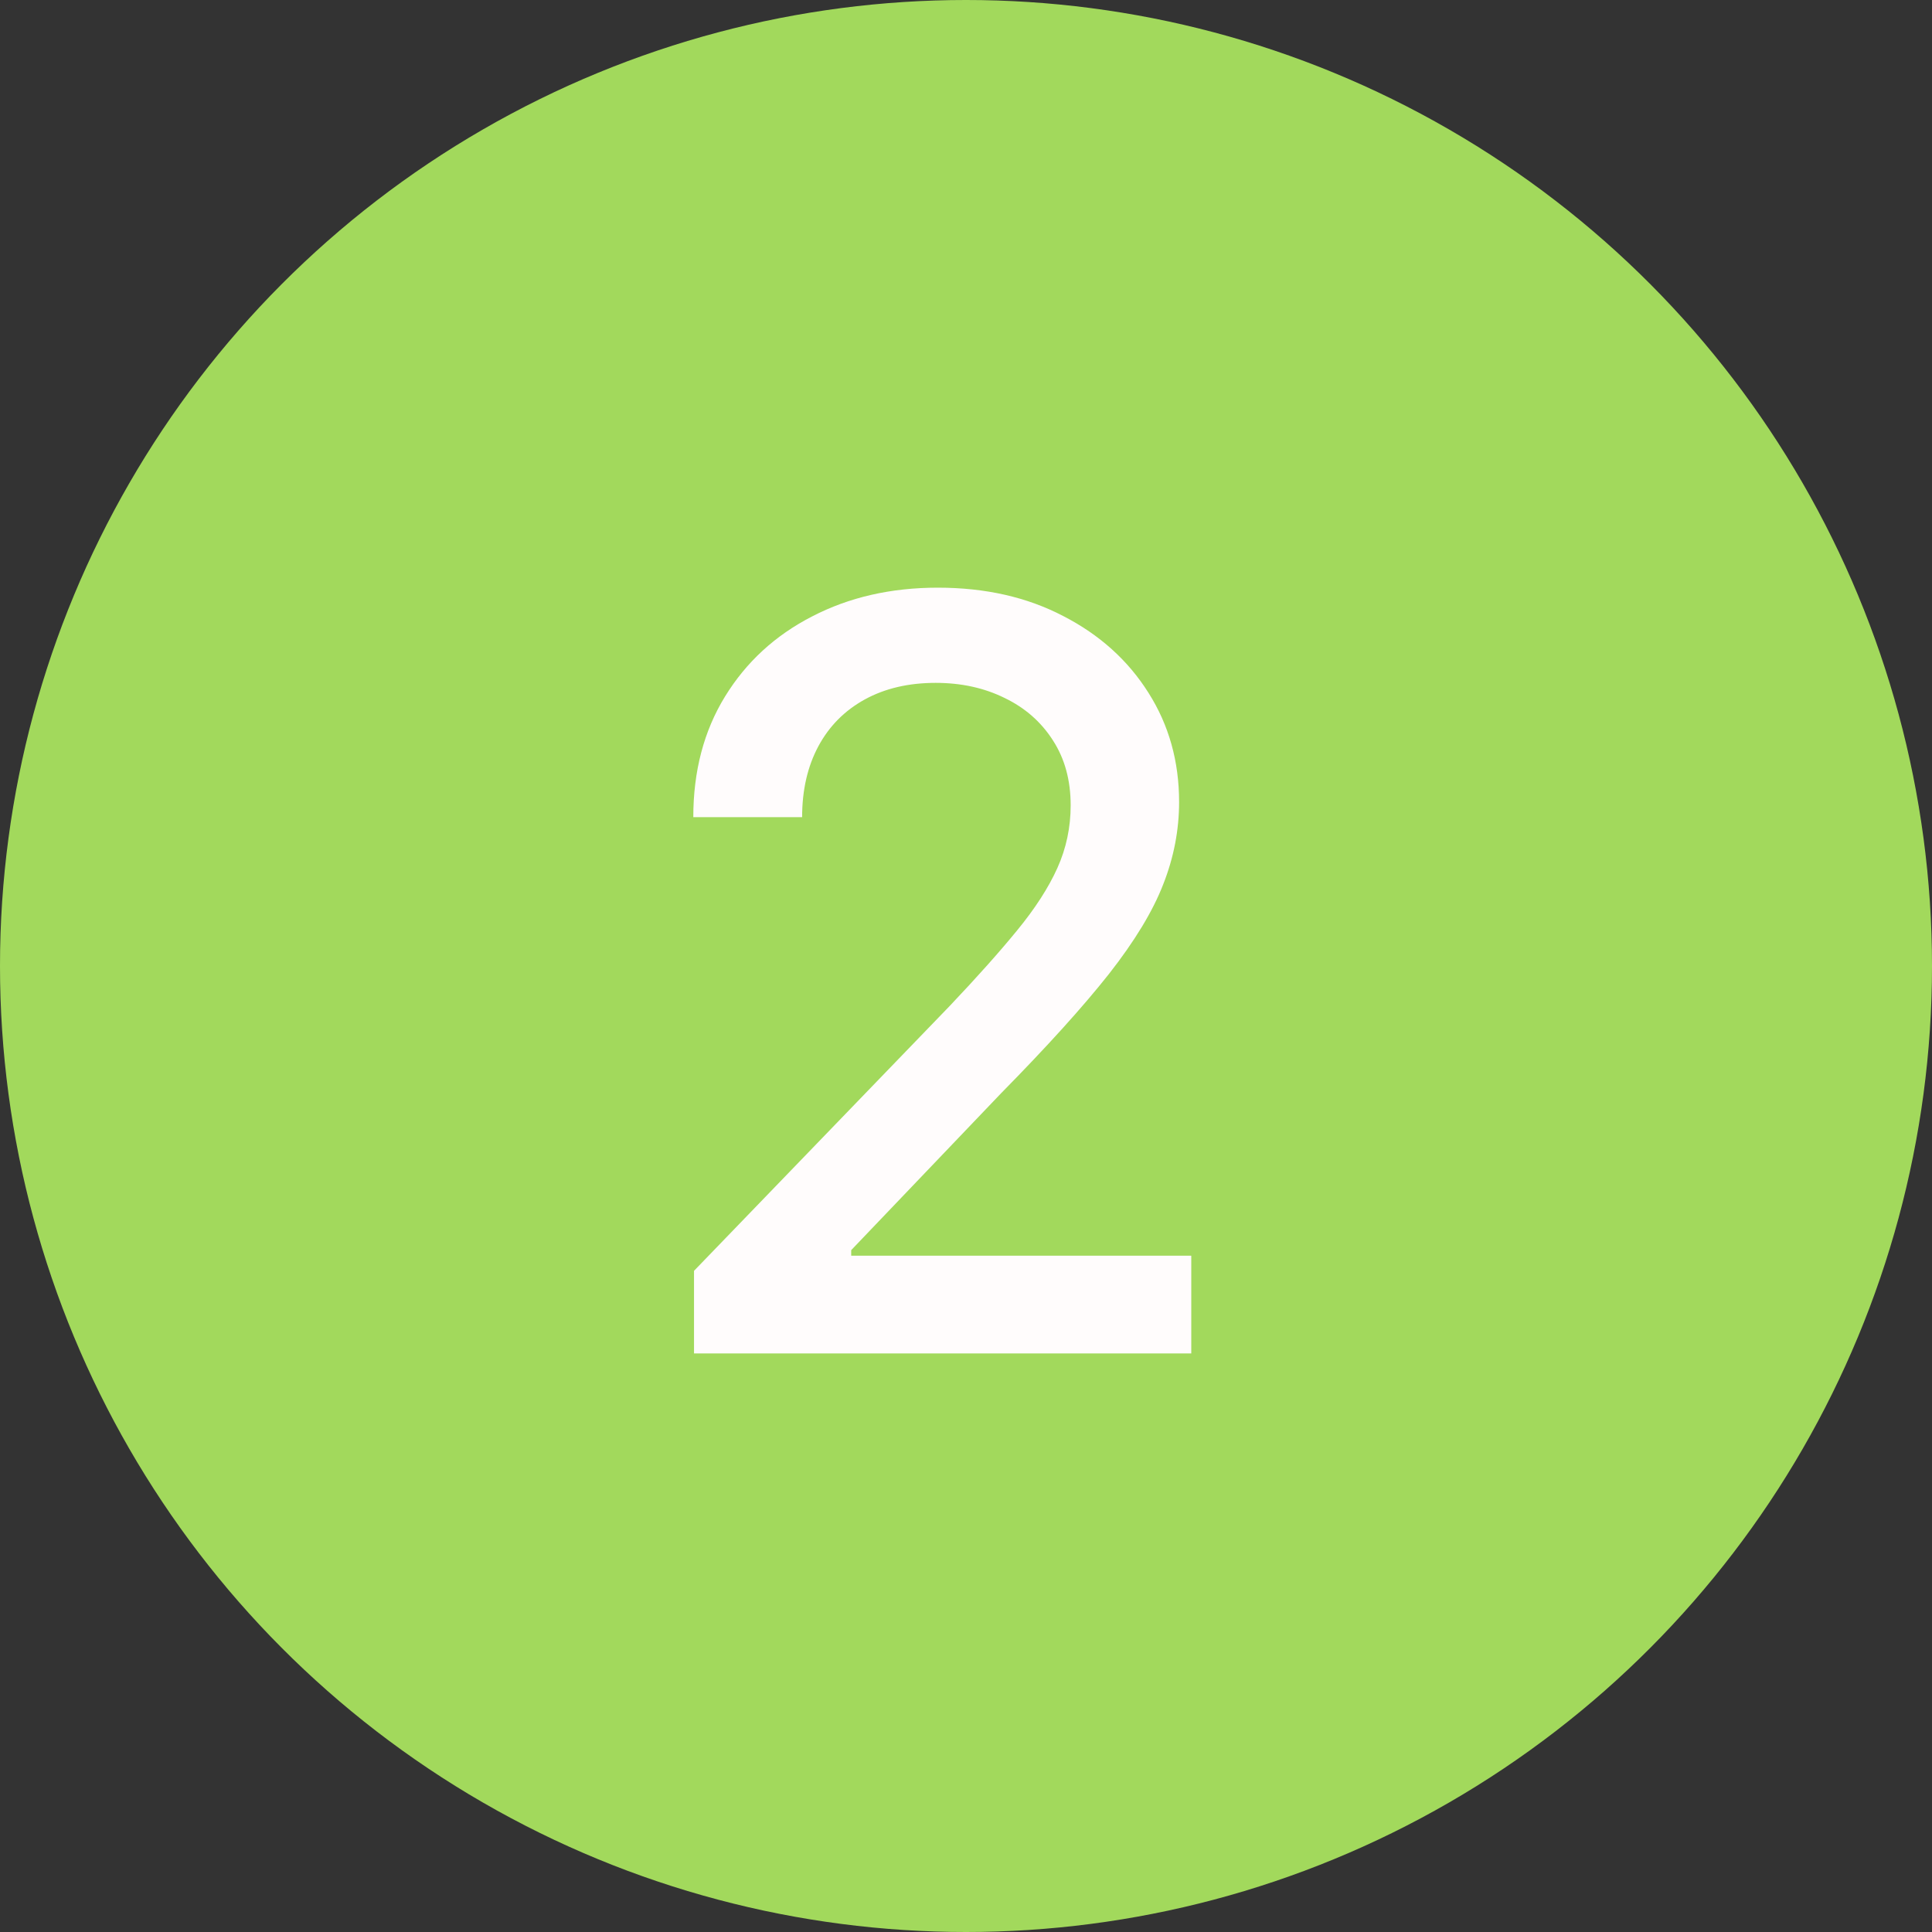
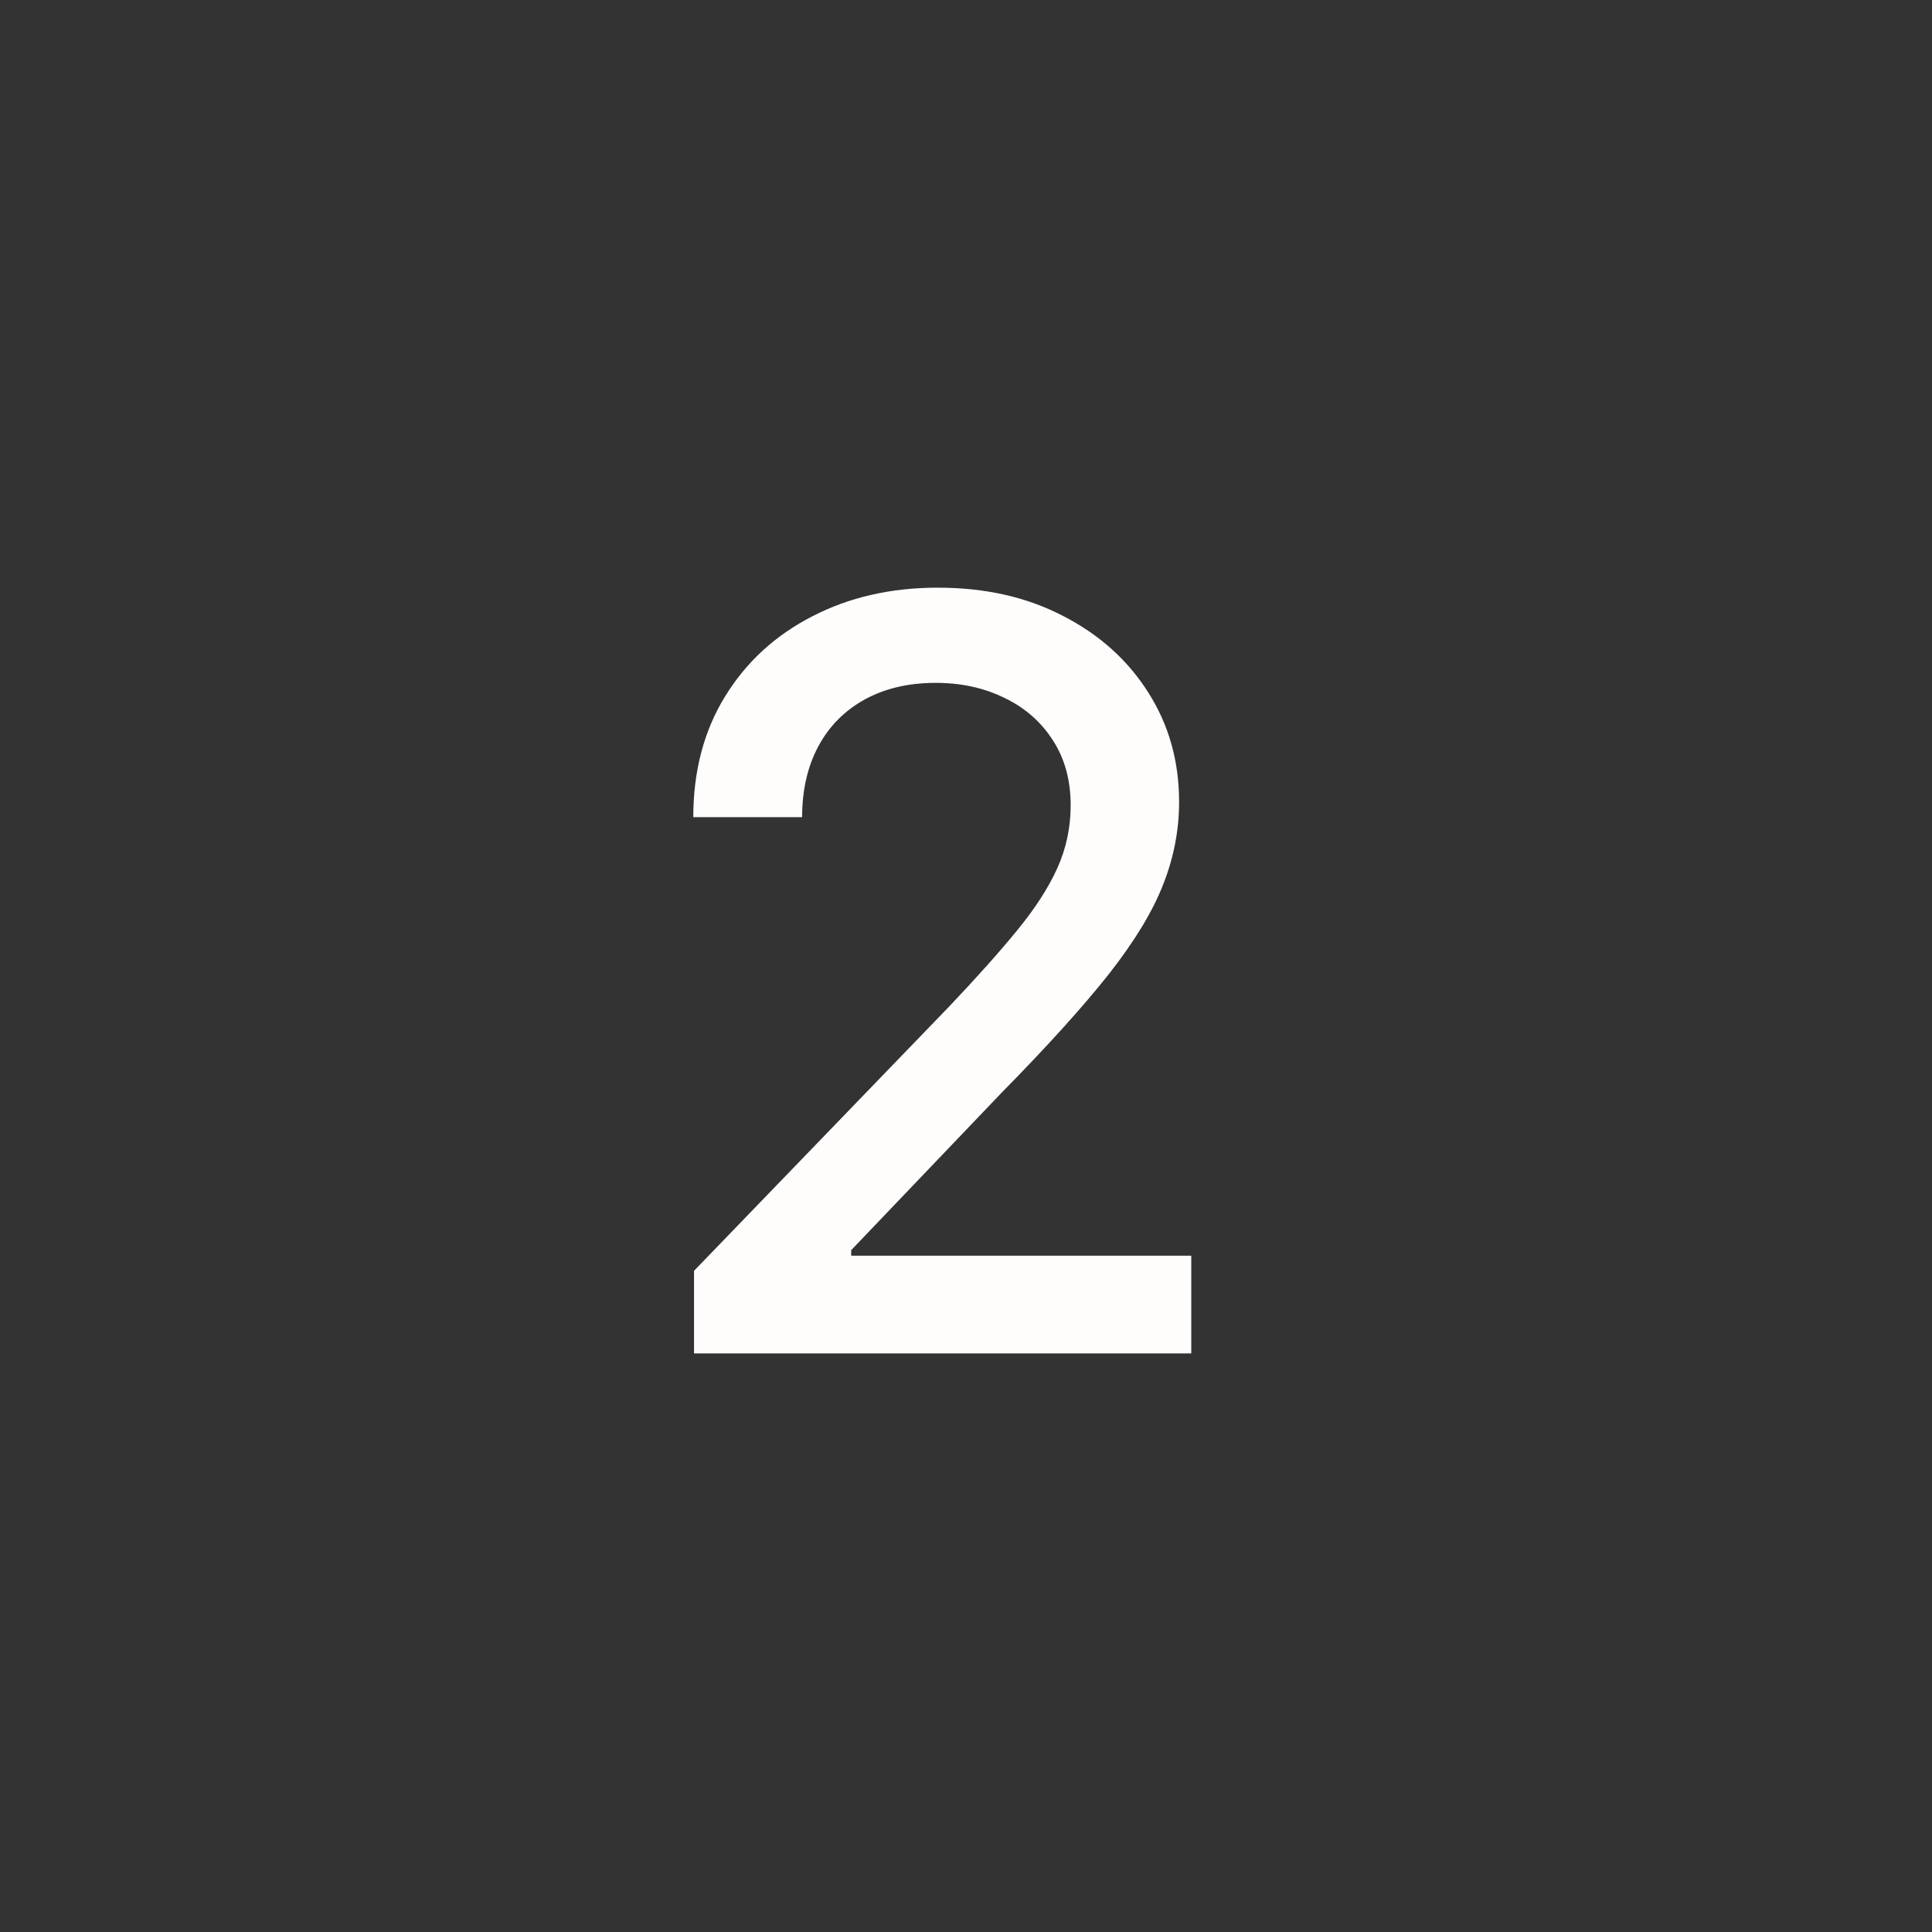
<svg xmlns="http://www.w3.org/2000/svg" width="40" height="40" viewBox="0 0 40 40" fill="none">
  <rect x="0" y="0" width="40" height="40" fill="#333333" stroke="none" />
-   <circle cx="20" cy="20" r="20" fill="#A2D95C" />
-   <path d="M14.369 28.021V26.311L19.662 20.828C20.227 20.232 20.693 19.71 21.059 19.262C21.431 18.809 21.708 18.379 21.892 17.971C22.075 17.564 22.167 17.131 22.167 16.673C22.167 16.154 22.044 15.706 21.8 15.329C21.556 14.947 21.222 14.654 20.8 14.451C20.377 14.242 19.901 14.138 19.372 14.138C18.811 14.138 18.323 14.252 17.905 14.481C17.488 14.71 17.167 15.034 16.943 15.451C16.719 15.869 16.607 16.358 16.607 16.918H14.354C14.354 15.965 14.573 15.133 15.011 14.42C15.449 13.707 16.049 13.155 16.813 12.763C17.577 12.366 18.445 12.167 19.417 12.167C20.4 12.167 21.265 12.363 22.014 12.755C22.767 13.142 23.355 13.672 23.778 14.344C24.201 15.011 24.412 15.764 24.412 16.604C24.412 17.185 24.302 17.753 24.084 18.307C23.87 18.862 23.495 19.481 22.961 20.163C22.426 20.84 21.683 21.663 20.731 22.63L17.623 25.883V25.998H24.664V28.021H14.369Z" fill="#FFFCFC" />
+   <path d="M14.369 28.021V26.311L19.662 20.828C20.227 20.232 20.693 19.71 21.059 19.262C21.431 18.809 21.708 18.379 21.892 17.971C22.075 17.564 22.167 17.131 22.167 16.673C22.167 16.154 22.044 15.706 21.8 15.329C21.556 14.947 21.222 14.654 20.8 14.451C20.377 14.242 19.901 14.138 19.372 14.138C18.811 14.138 18.323 14.252 17.905 14.481C17.488 14.71 17.167 15.034 16.943 15.451C16.719 15.869 16.607 16.358 16.607 16.918H14.354C14.354 15.965 14.573 15.133 15.011 14.42C15.449 13.707 16.049 13.155 16.813 12.763C17.577 12.366 18.445 12.167 19.417 12.167C20.4 12.167 21.265 12.363 22.014 12.755C22.767 13.142 23.355 13.672 23.778 14.344C24.201 15.011 24.412 15.764 24.412 16.604C24.412 17.185 24.302 17.753 24.084 18.307C23.87 18.862 23.495 19.481 22.961 20.163C22.426 20.84 21.683 21.663 20.731 22.63L17.623 25.883V25.998H24.664V28.021Z" fill="#FFFCFC" />
</svg>